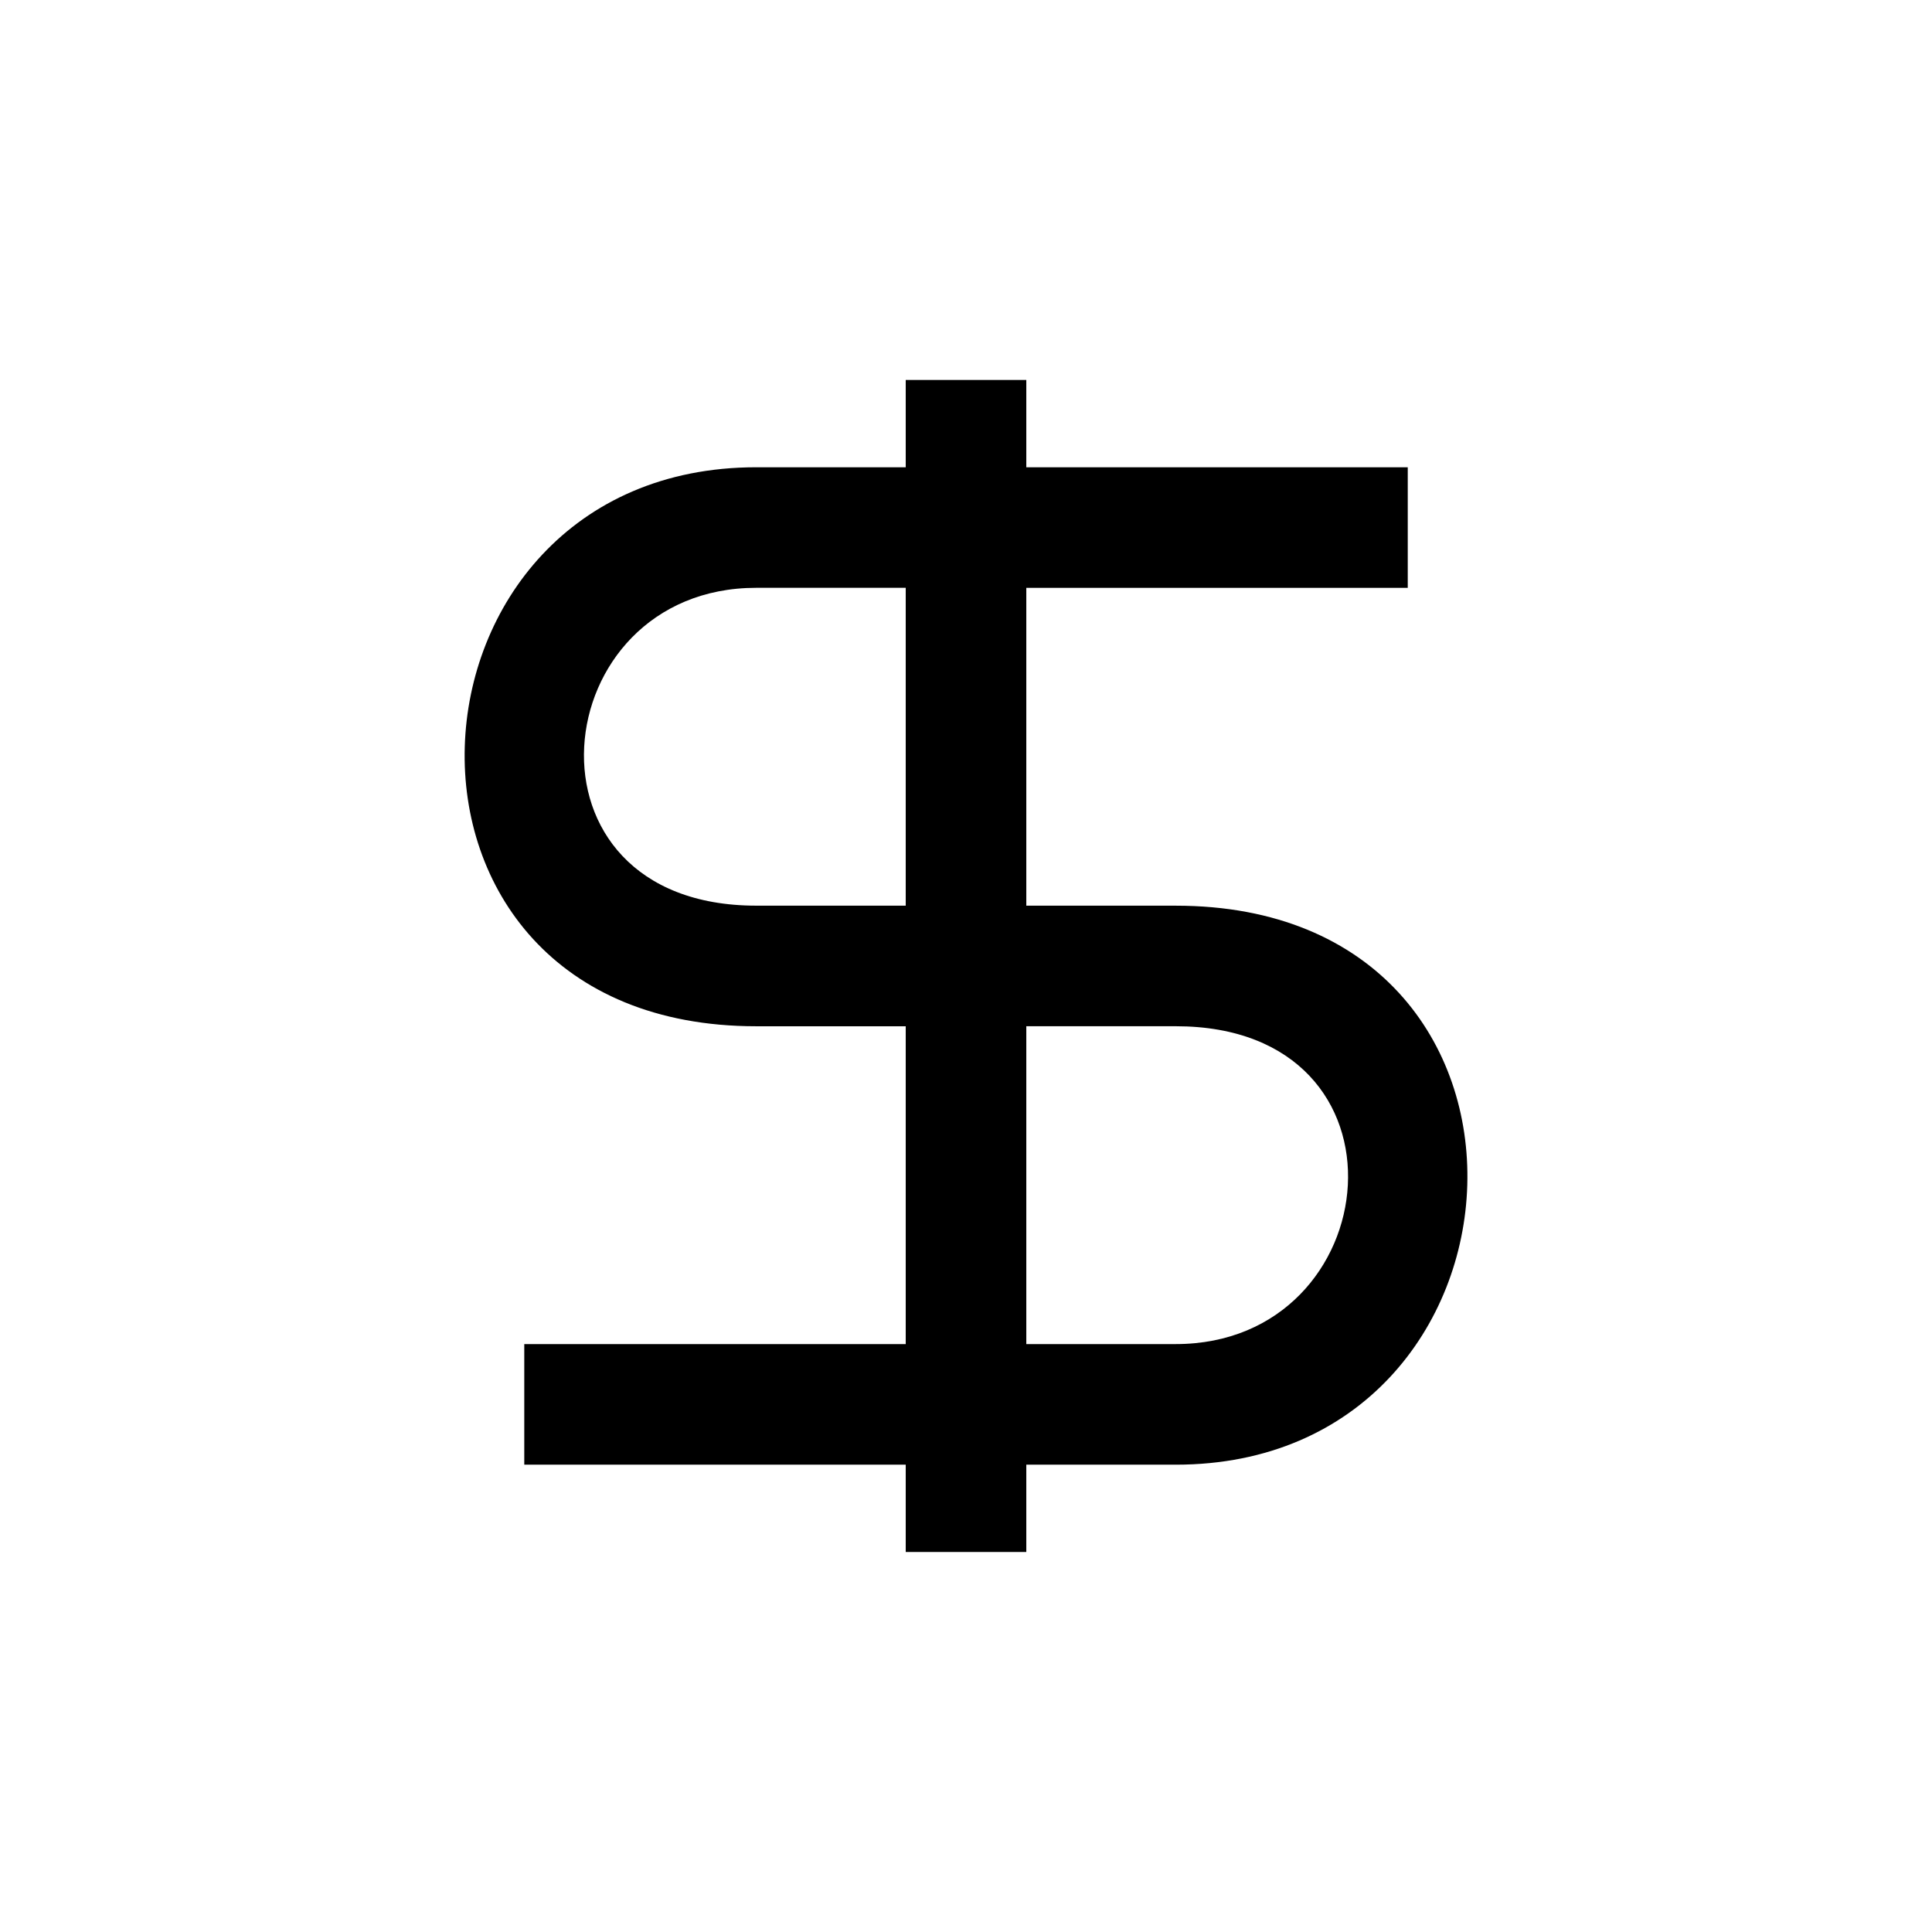
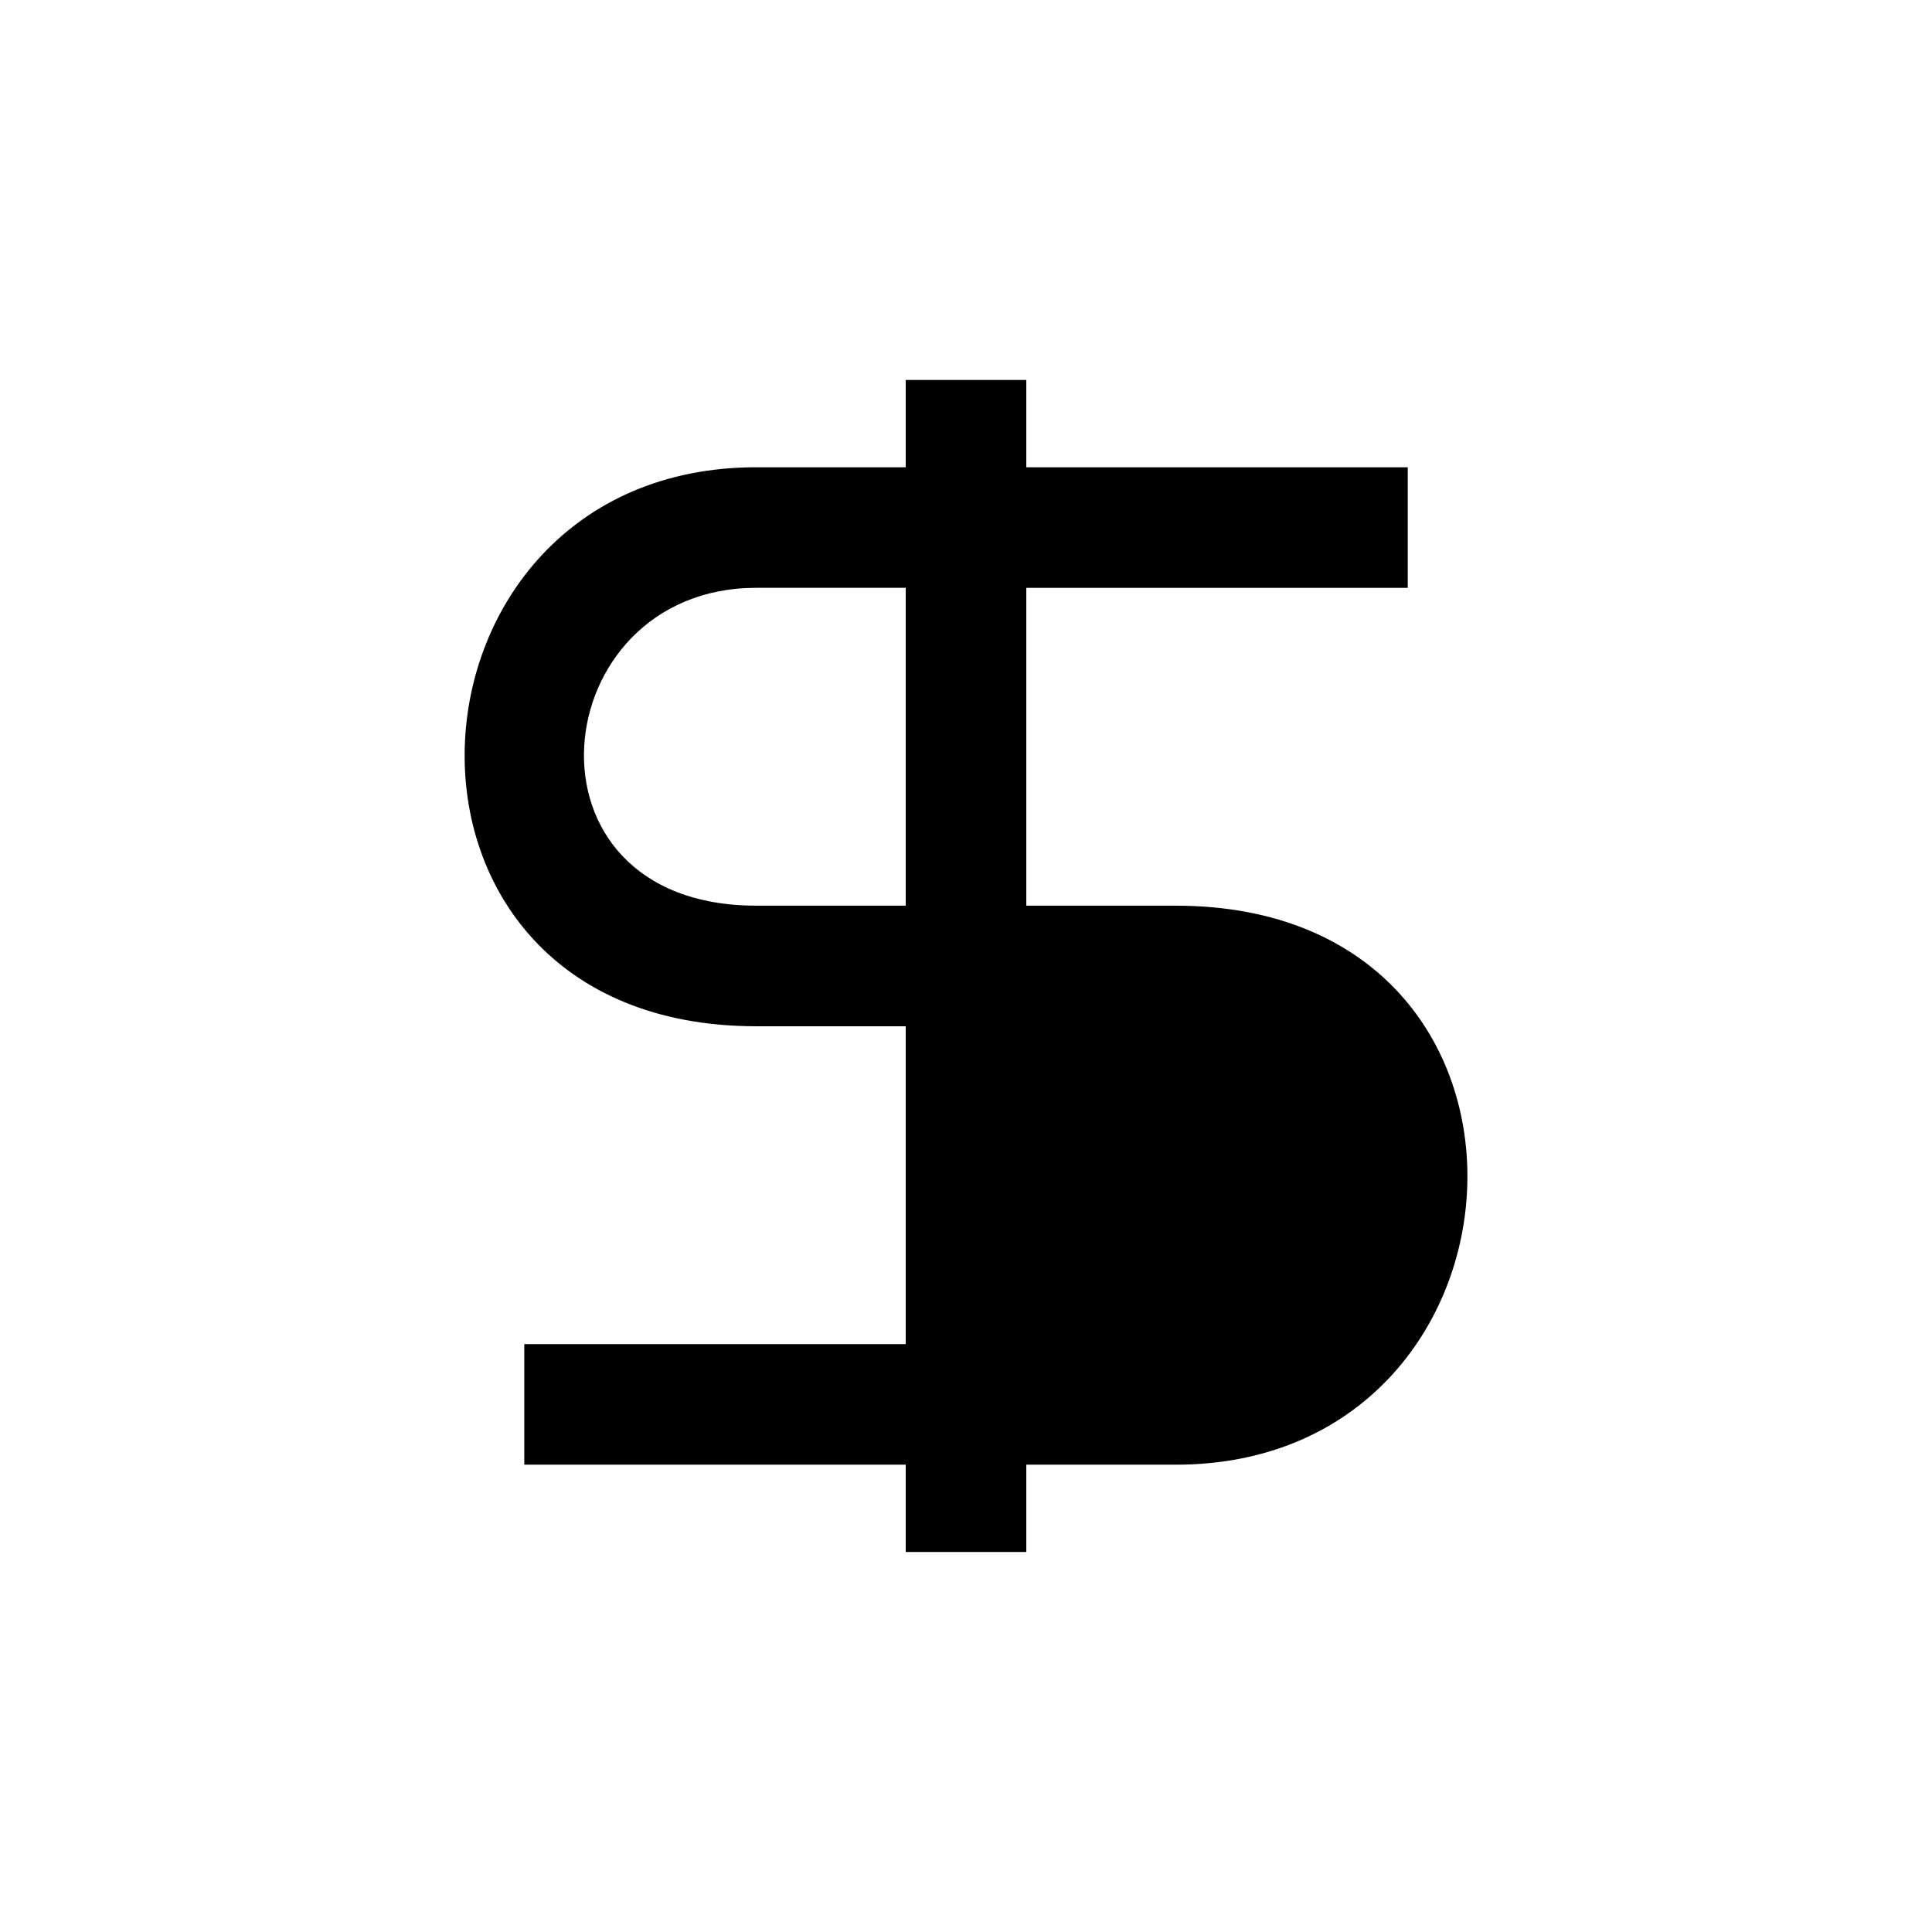
<svg xmlns="http://www.w3.org/2000/svg" fill="#000000" width="800px" height="800px" version="1.1" viewBox="144 144 512 512">
-   <path d="m415.98 244.69v23.141h101.09v31.953h-101.09v84.234h39.613c107.37 0 98.637 148.14 0 148.14h-39.613v23.141h-31.953v-23.141h-101.09v-31.953h101.09v-84.234h-39.613c-107.37 0-98.621-148.14 0-148.14h39.613v-23.141zm-31.953 139.32v-84.234h-39.613c-56.332 0-65.266 84.234 0 84.234h39.613zm31.953 31.953v84.234h39.613c56.348 0 65.25-84.234 0-84.234h-39.613z" />
+   <path d="m415.98 244.69v23.141h101.09v31.953h-101.09v84.234h39.613c107.37 0 98.637 148.14 0 148.14h-39.613v23.141h-31.953v-23.141h-101.09v-31.953h101.09v-84.234h-39.613c-107.37 0-98.621-148.14 0-148.14h39.613v-23.141zm-31.953 139.32v-84.234h-39.613c-56.332 0-65.266 84.234 0 84.234h39.613zm31.953 31.953v84.234h39.613h-39.613z" />
</svg>